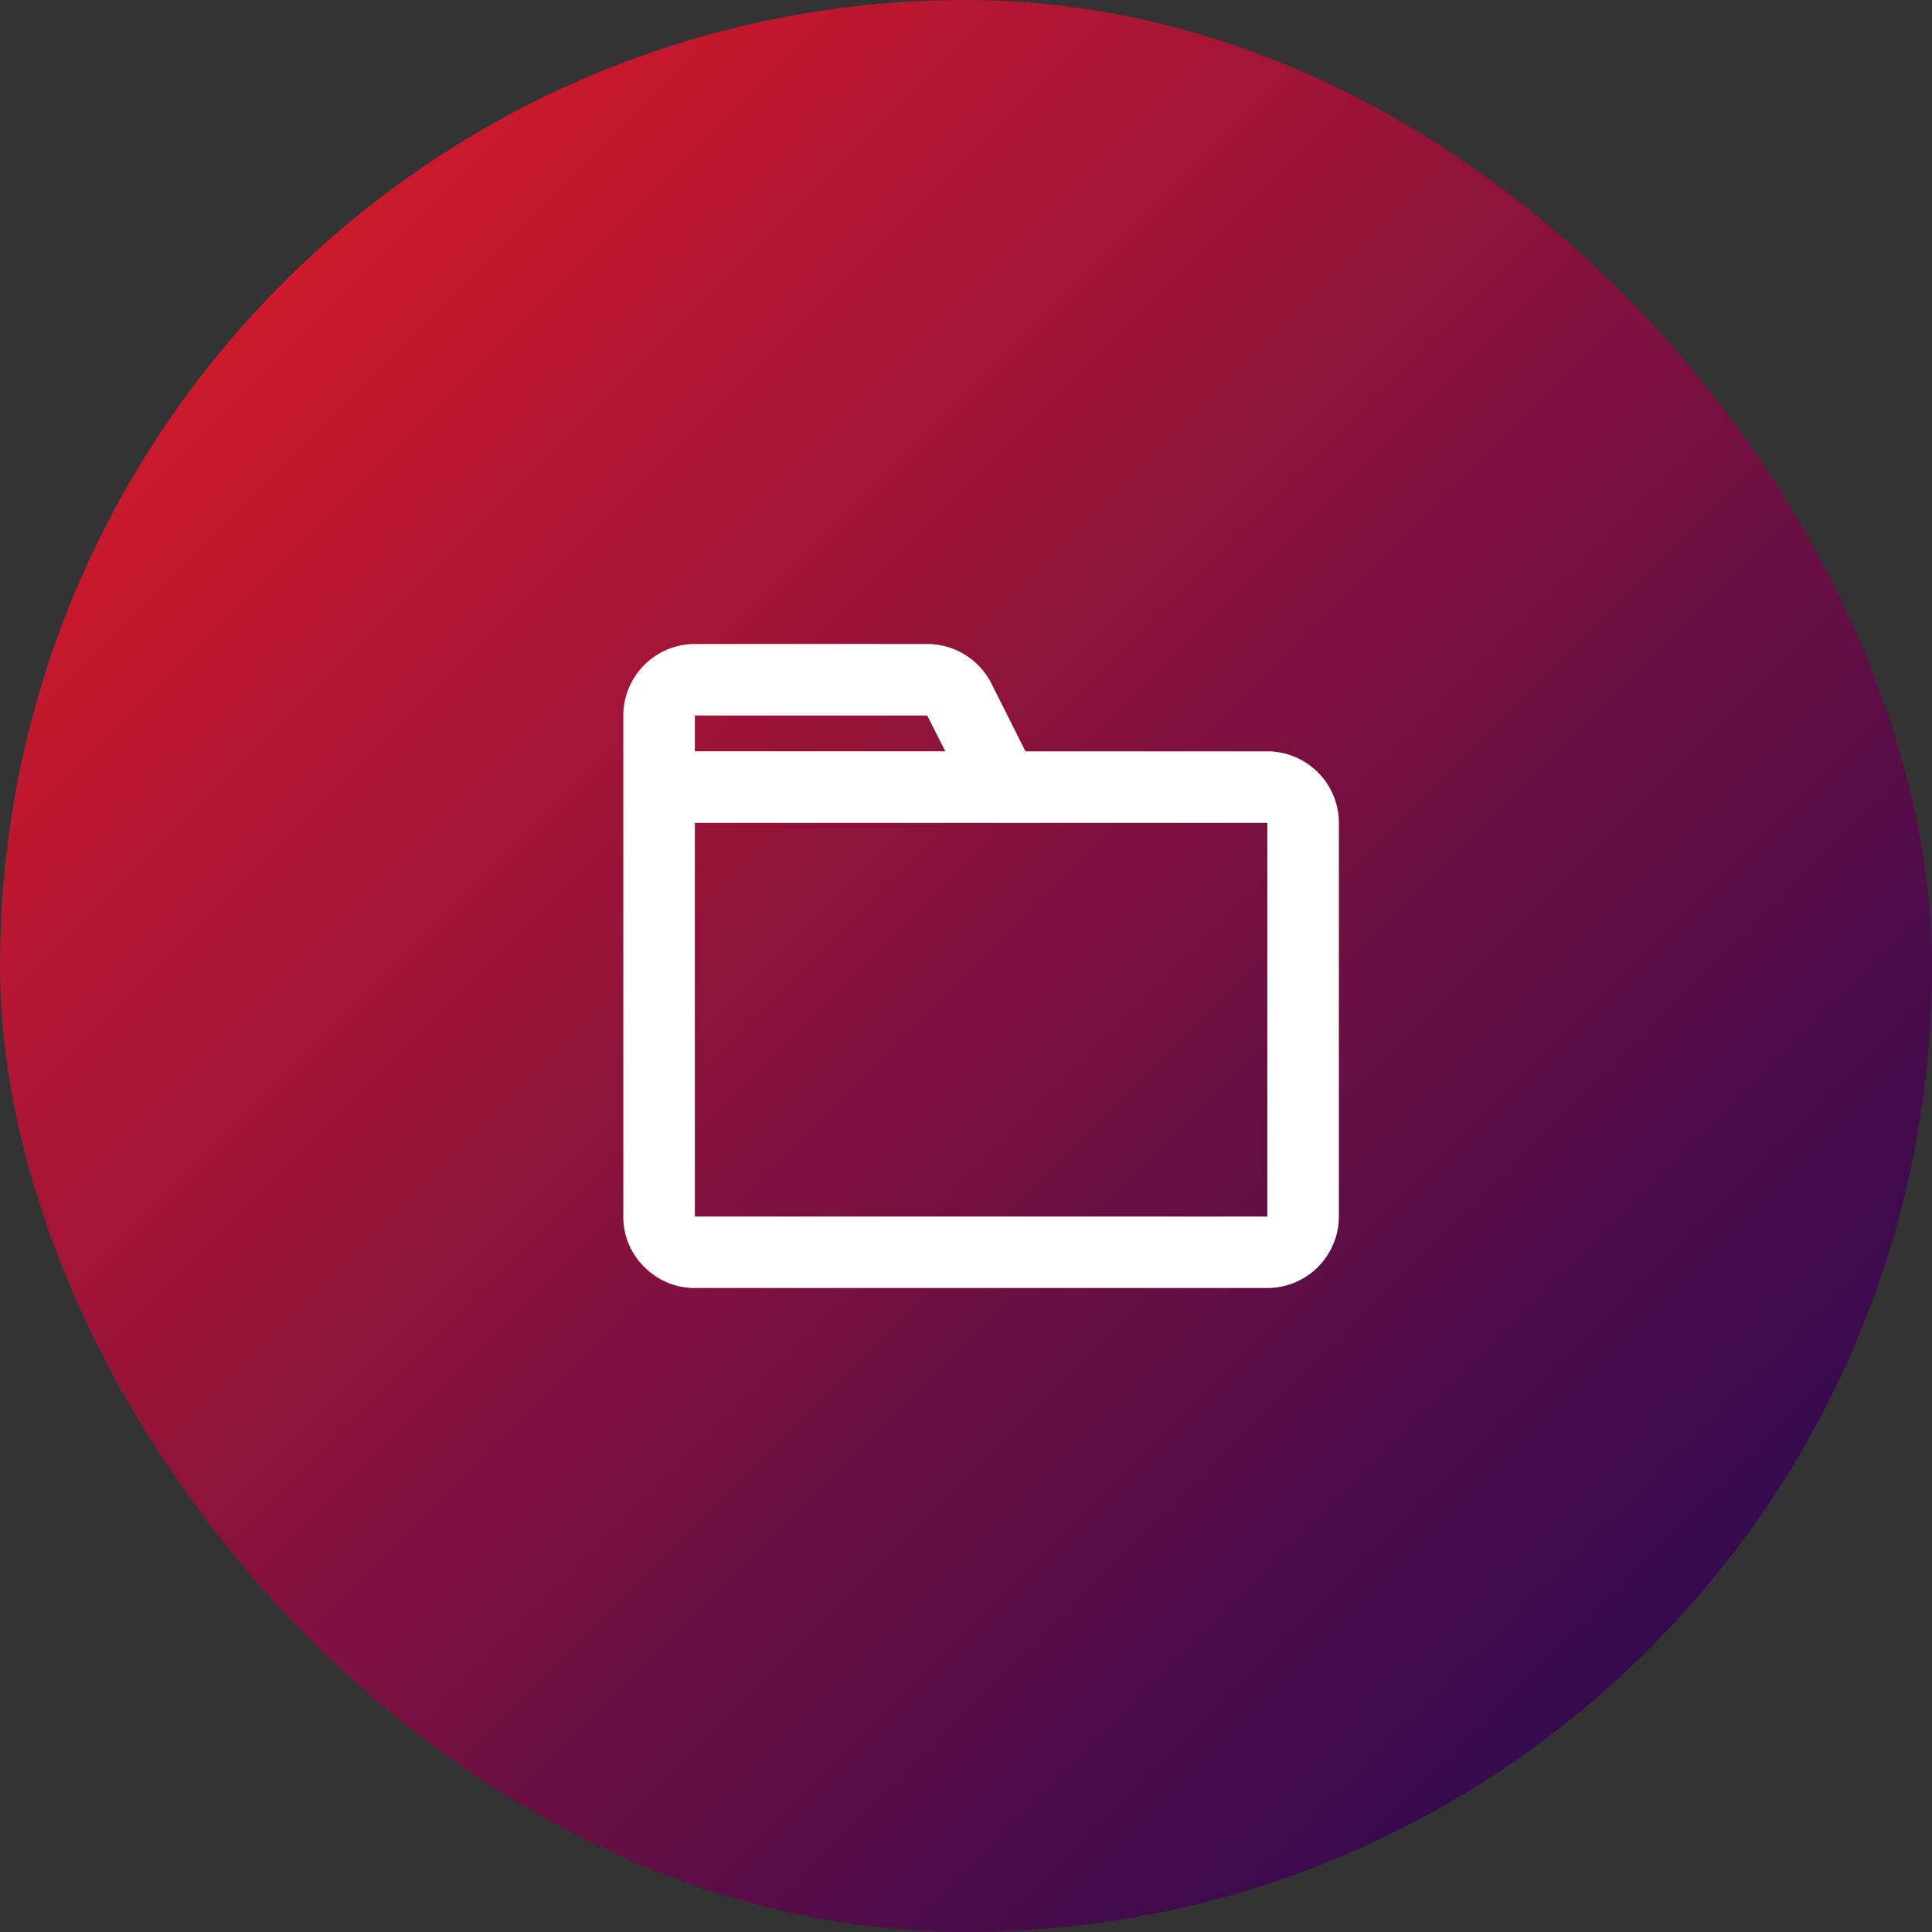
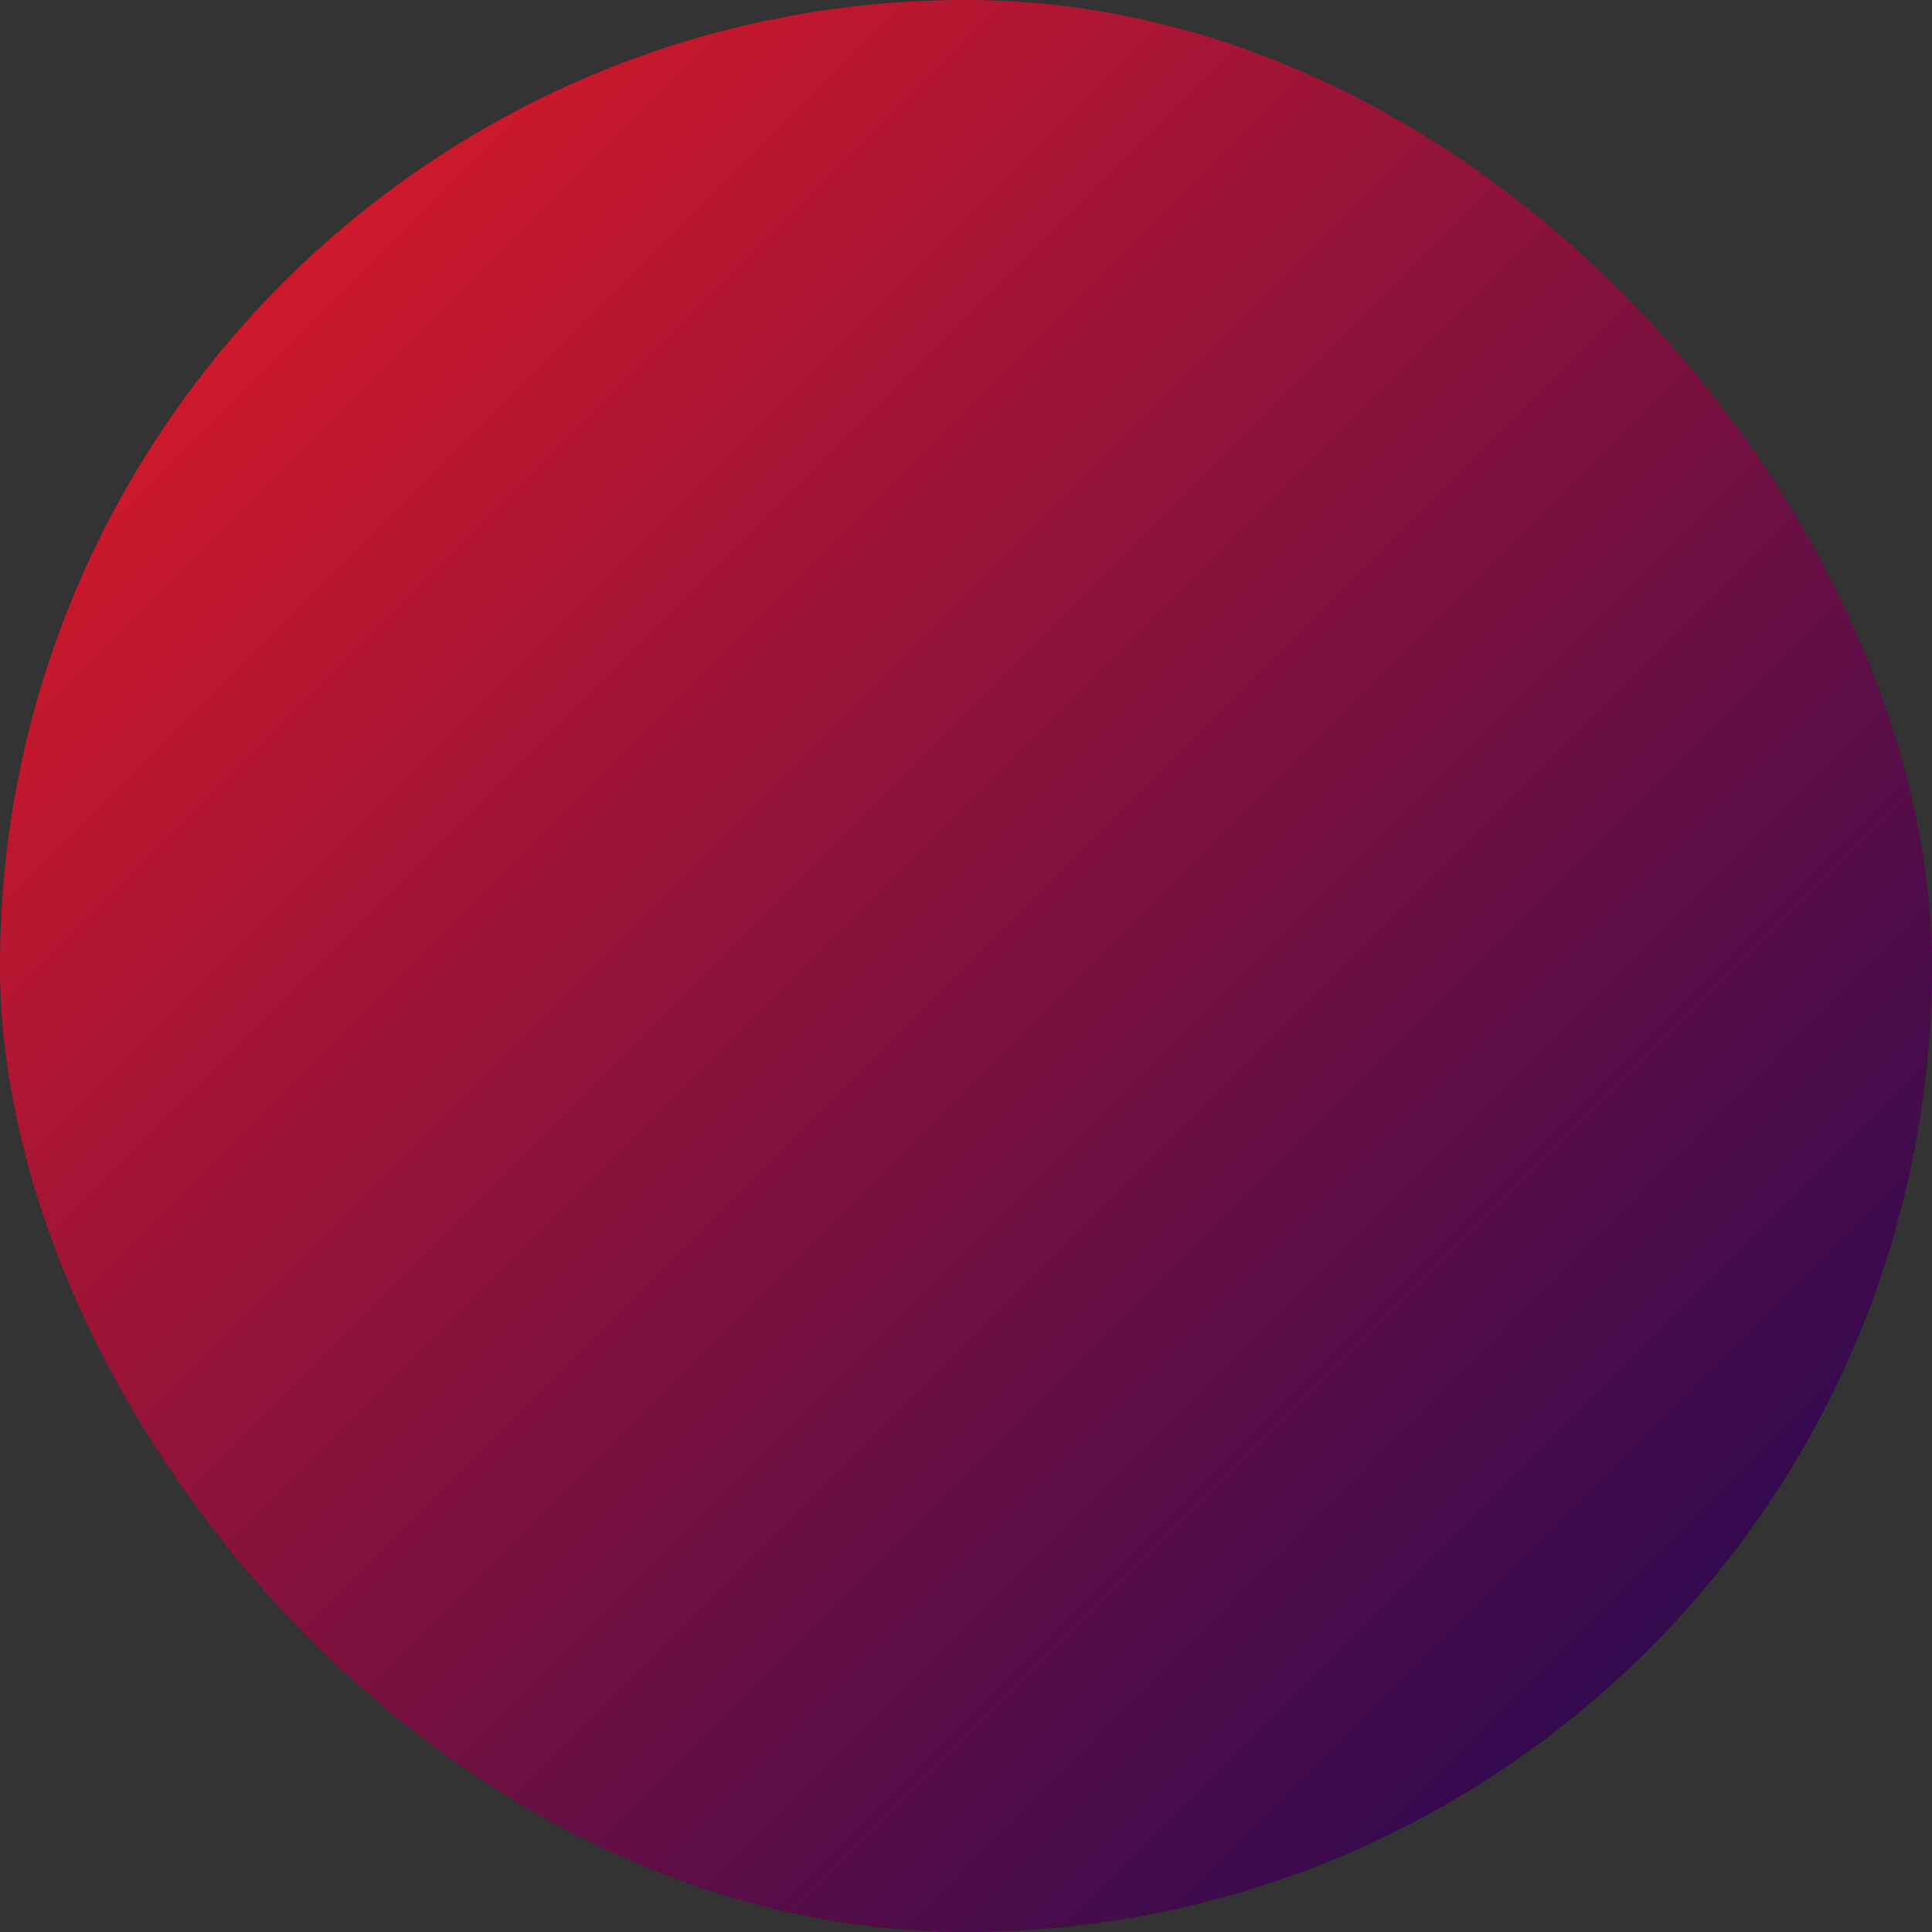
<svg xmlns="http://www.w3.org/2000/svg" width="80" height="80" viewBox="0 0 80 80">
  <rect x="0" y="0" width="80" height="80" fill="#333333" stroke="none" />
  <defs>
    <style>.a{fill:url(#a);}.b{fill:#fff;}</style>
    <linearGradient id="a" x2="1" y2="1" gradientUnits="objectBoundingBox">
      <stop offset="0" stop-color="#ed1c24" />
      <stop offset="1" stop-color="#140757" />
    </linearGradient>
  </defs>
  <g transform="translate(10.207 10.207)">
    <rect class="a" width="80" height="80" rx="40" transform="translate(-10.207 -10.207)" />
-     <path class="b" d="M26.668,26.668H2.962A2.924,2.924,0,0,1,.874,25.8,2.9,2.9,0,0,1,0,23.705V2.962A2.966,2.966,0,0,1,2.962,0h9.621a2.987,2.987,0,0,1,2.66,1.639l1.41,2.807H26.668A2.966,2.966,0,0,1,29.63,7.408v16.3A2.966,2.966,0,0,1,26.668,26.668ZM2.962,7.408v16.3H26.668V7.408H2.962Zm0-4.445V4.445H13.334l-.75-1.483H2.962Z" transform="translate(15.603 16.459)" />
  </g>
</svg>